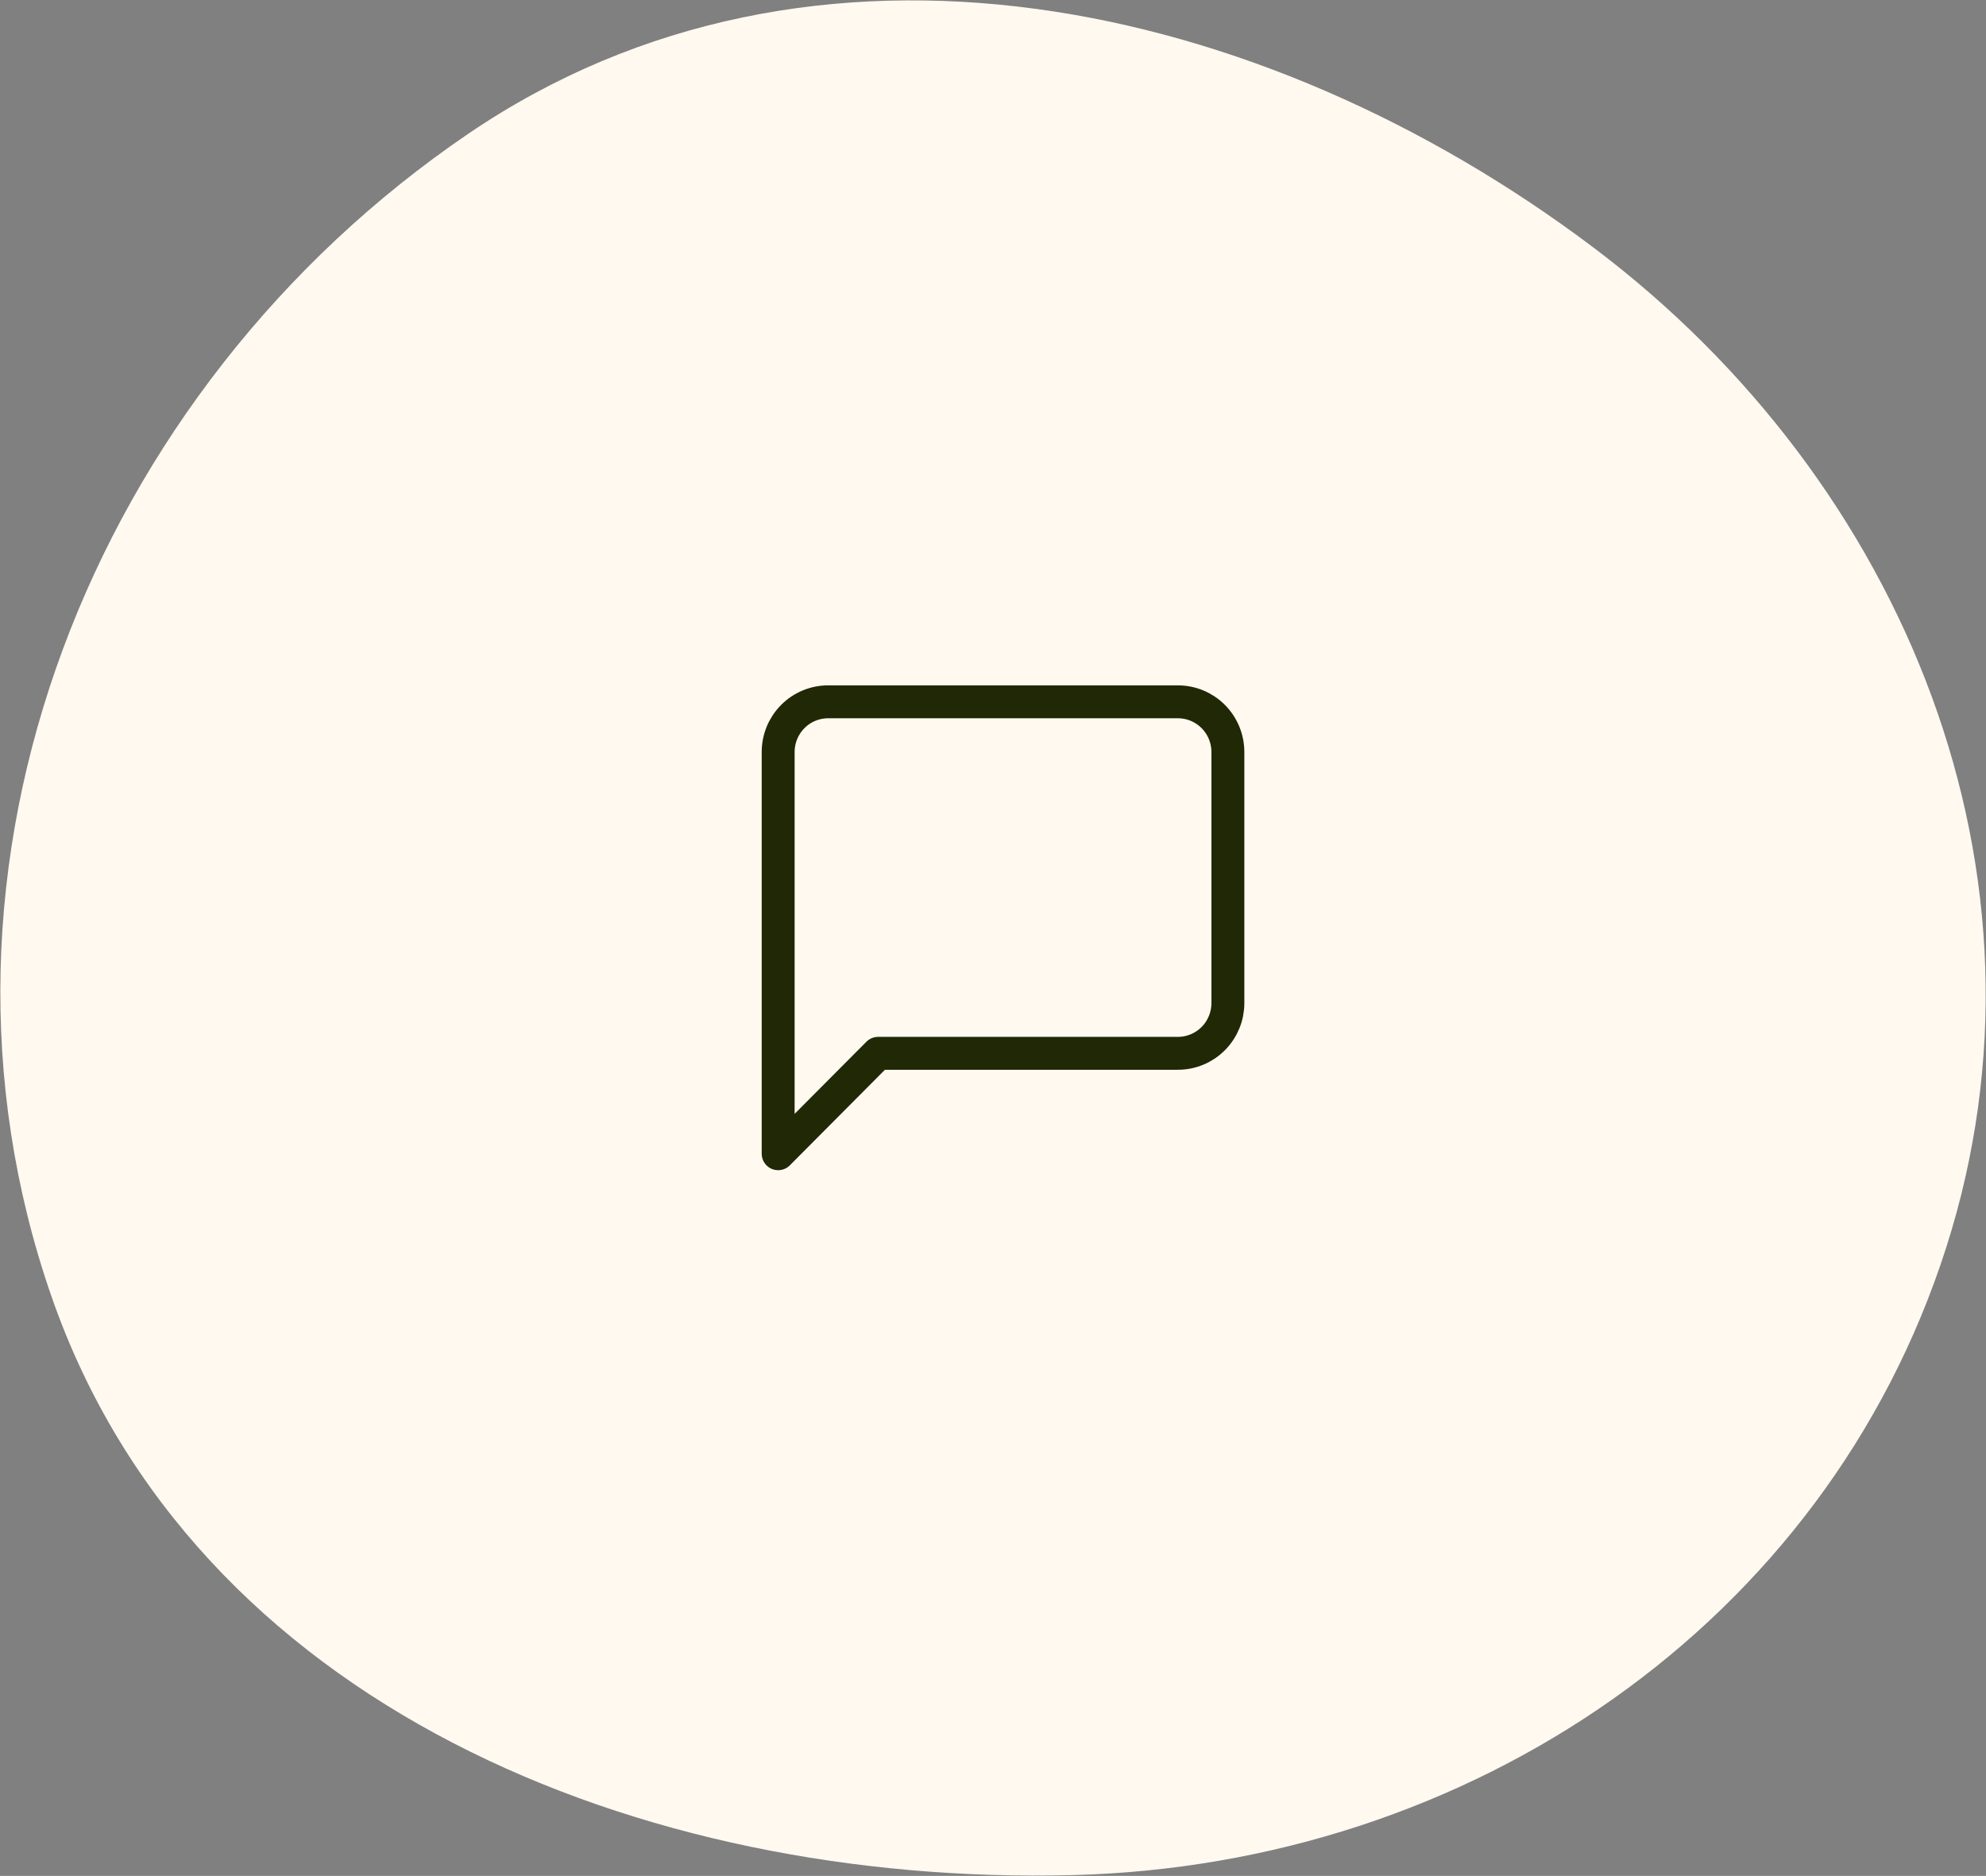
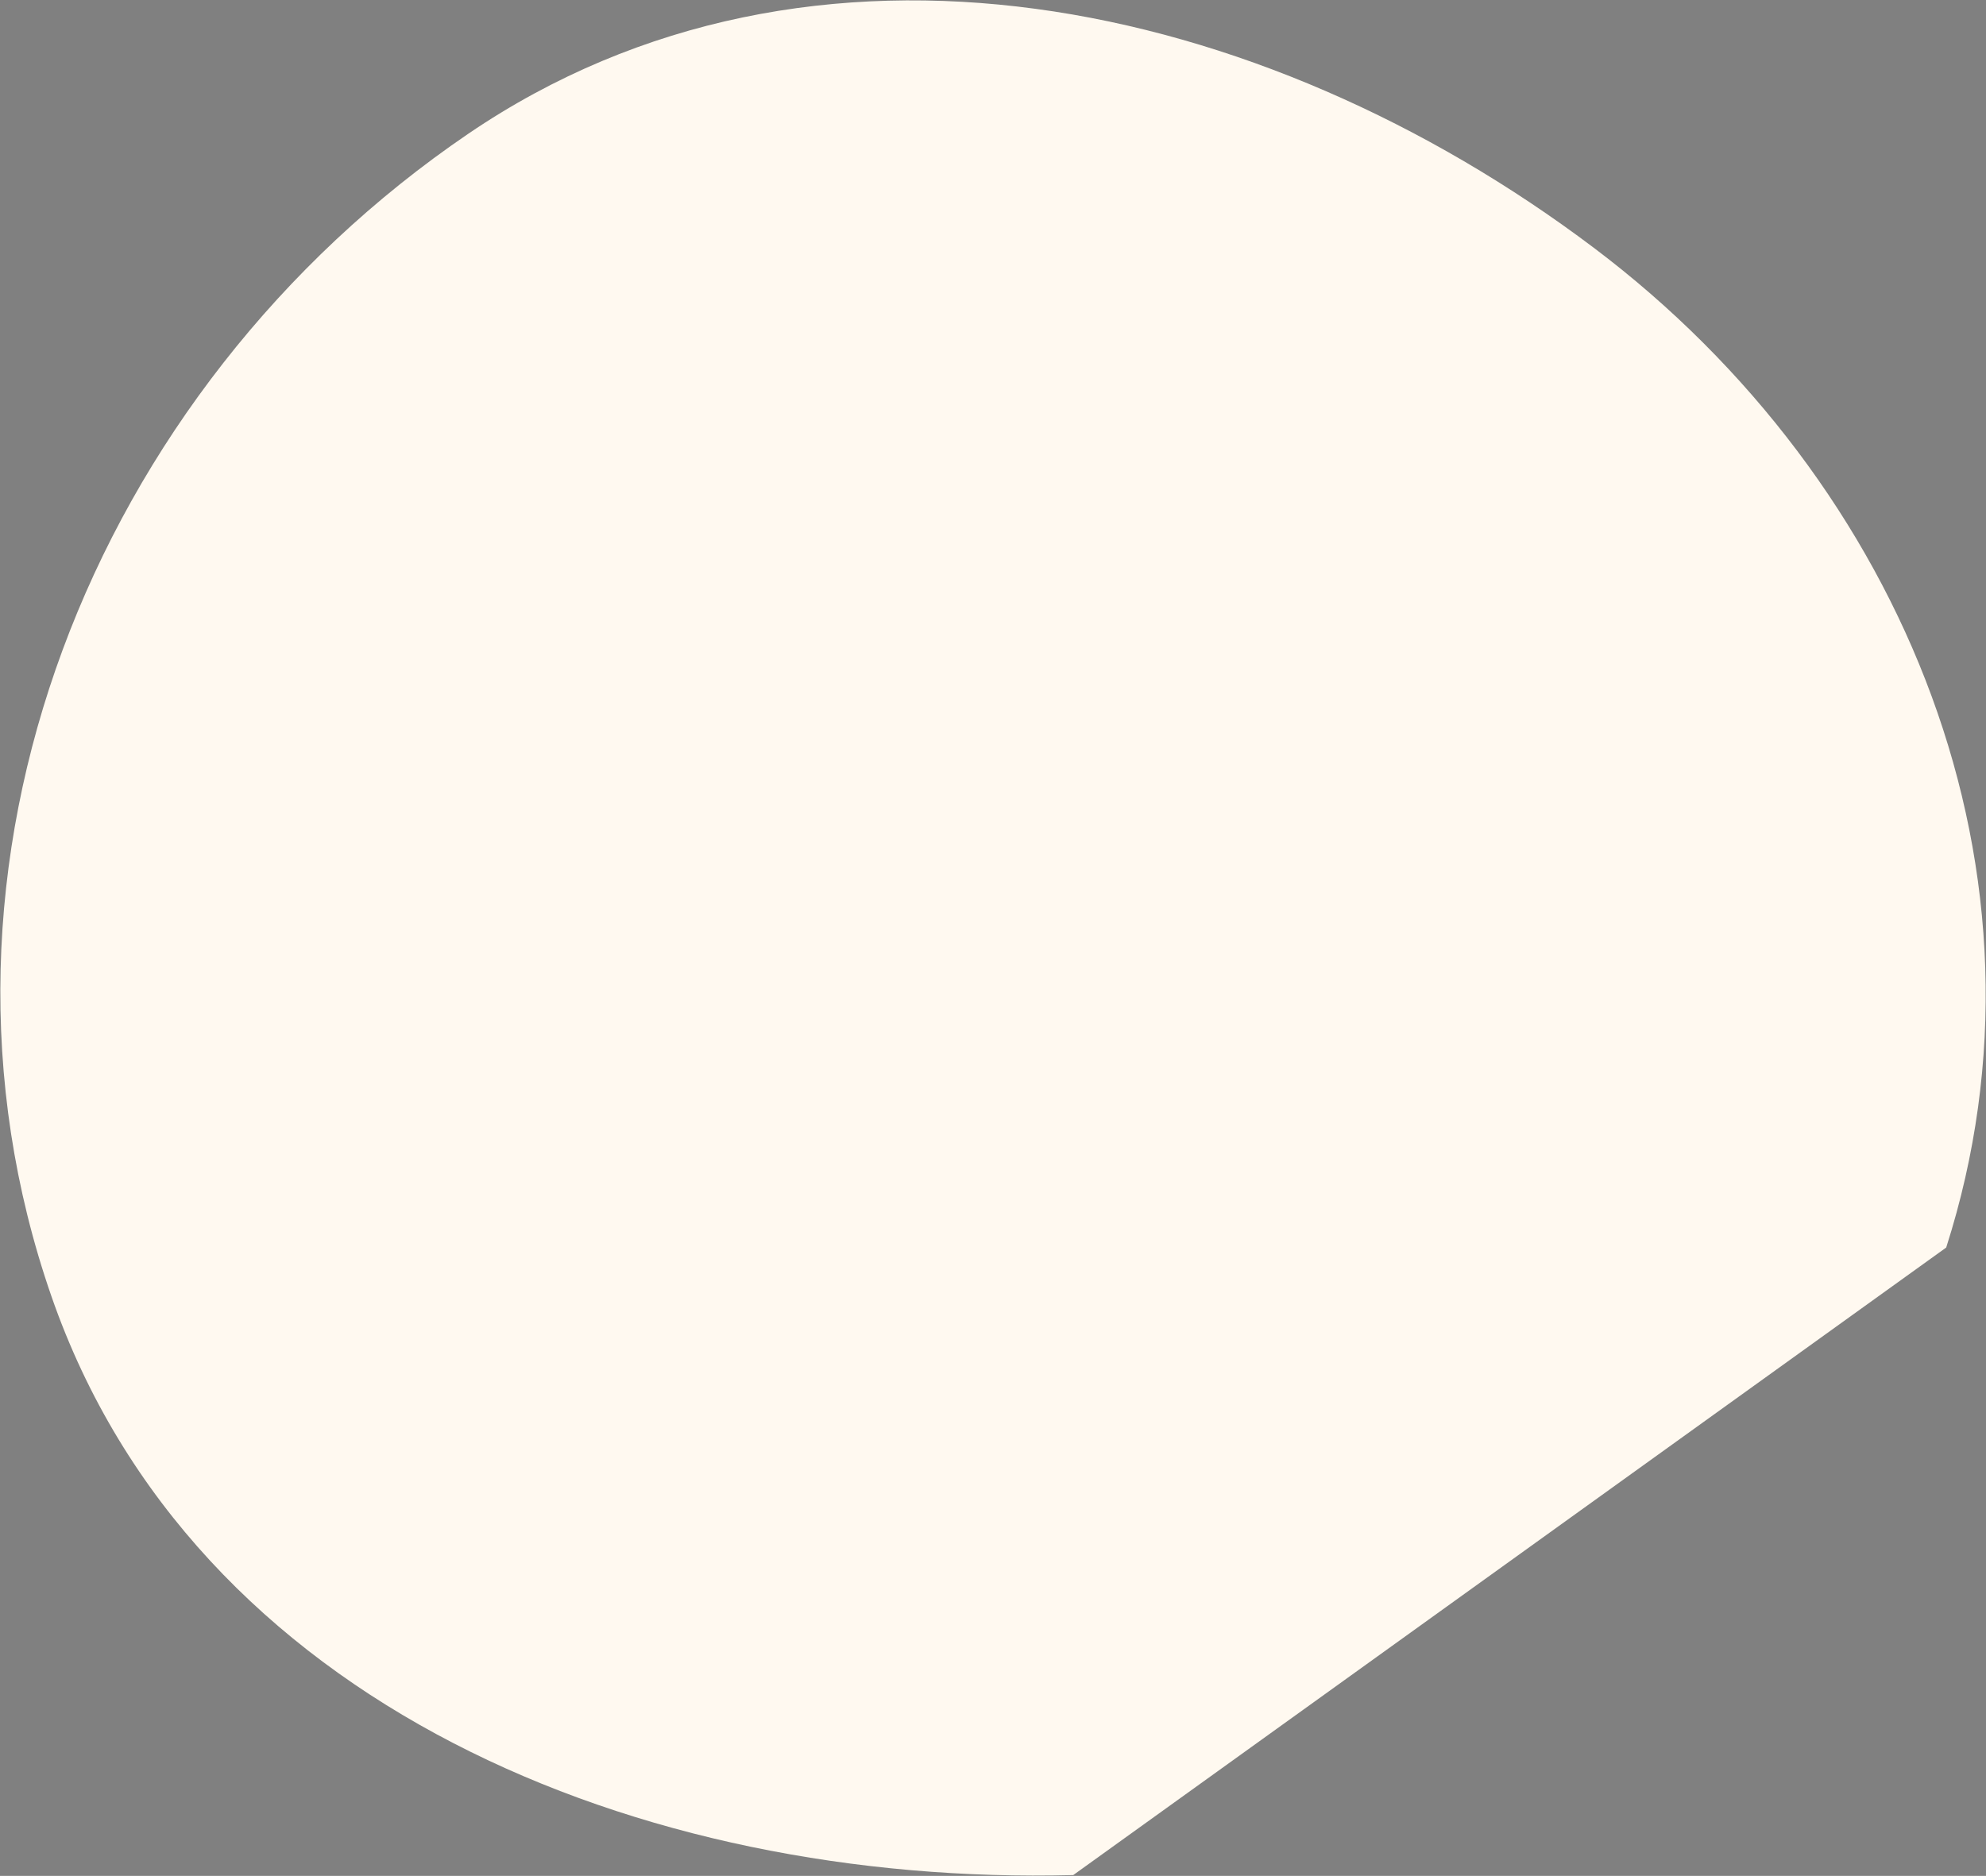
<svg xmlns="http://www.w3.org/2000/svg" width="181" height="171" viewBox="0 0 181 171" fill="none">
  <rect x="0" y="0" width="181" height="171" fill="#808080" stroke="none" />
-   <path fill-rule="evenodd" clip-rule="evenodd" d="M97.812 170.925C58.376 171.941 17.622 155.411 4.689 118.171C-8.923 78.976 8.36 35.531 42.685 12.188C74.093 -9.17 114.922 -0.279 145.251 22.584C173.7 44.029 188.22 79.802 177.373 113.721C166.379 148.102 133.922 169.994 97.812 170.925Z" fill="#FFF9F0" />
-   <path d="M111.907 91.438C111.907 92.652 111.427 93.817 110.573 94.675C109.719 95.533 108.56 96.016 107.353 96.016H80.028L70.92 105.17V68.552C70.92 67.338 71.4 66.174 72.254 65.315C73.108 64.457 74.266 63.975 75.474 63.975H107.353C108.56 63.975 109.719 64.457 110.573 65.315C111.427 66.174 111.907 67.338 111.907 68.552V91.438Z" stroke="#212806" stroke-width="3" stroke-linecap="round" stroke-linejoin="round" />
+   <path fill-rule="evenodd" clip-rule="evenodd" d="M97.812 170.925C58.376 171.941 17.622 155.411 4.689 118.171C-8.923 78.976 8.36 35.531 42.685 12.188C74.093 -9.17 114.922 -0.279 145.251 22.584C173.7 44.029 188.22 79.802 177.373 113.721Z" fill="#FFF9F0" />
</svg>